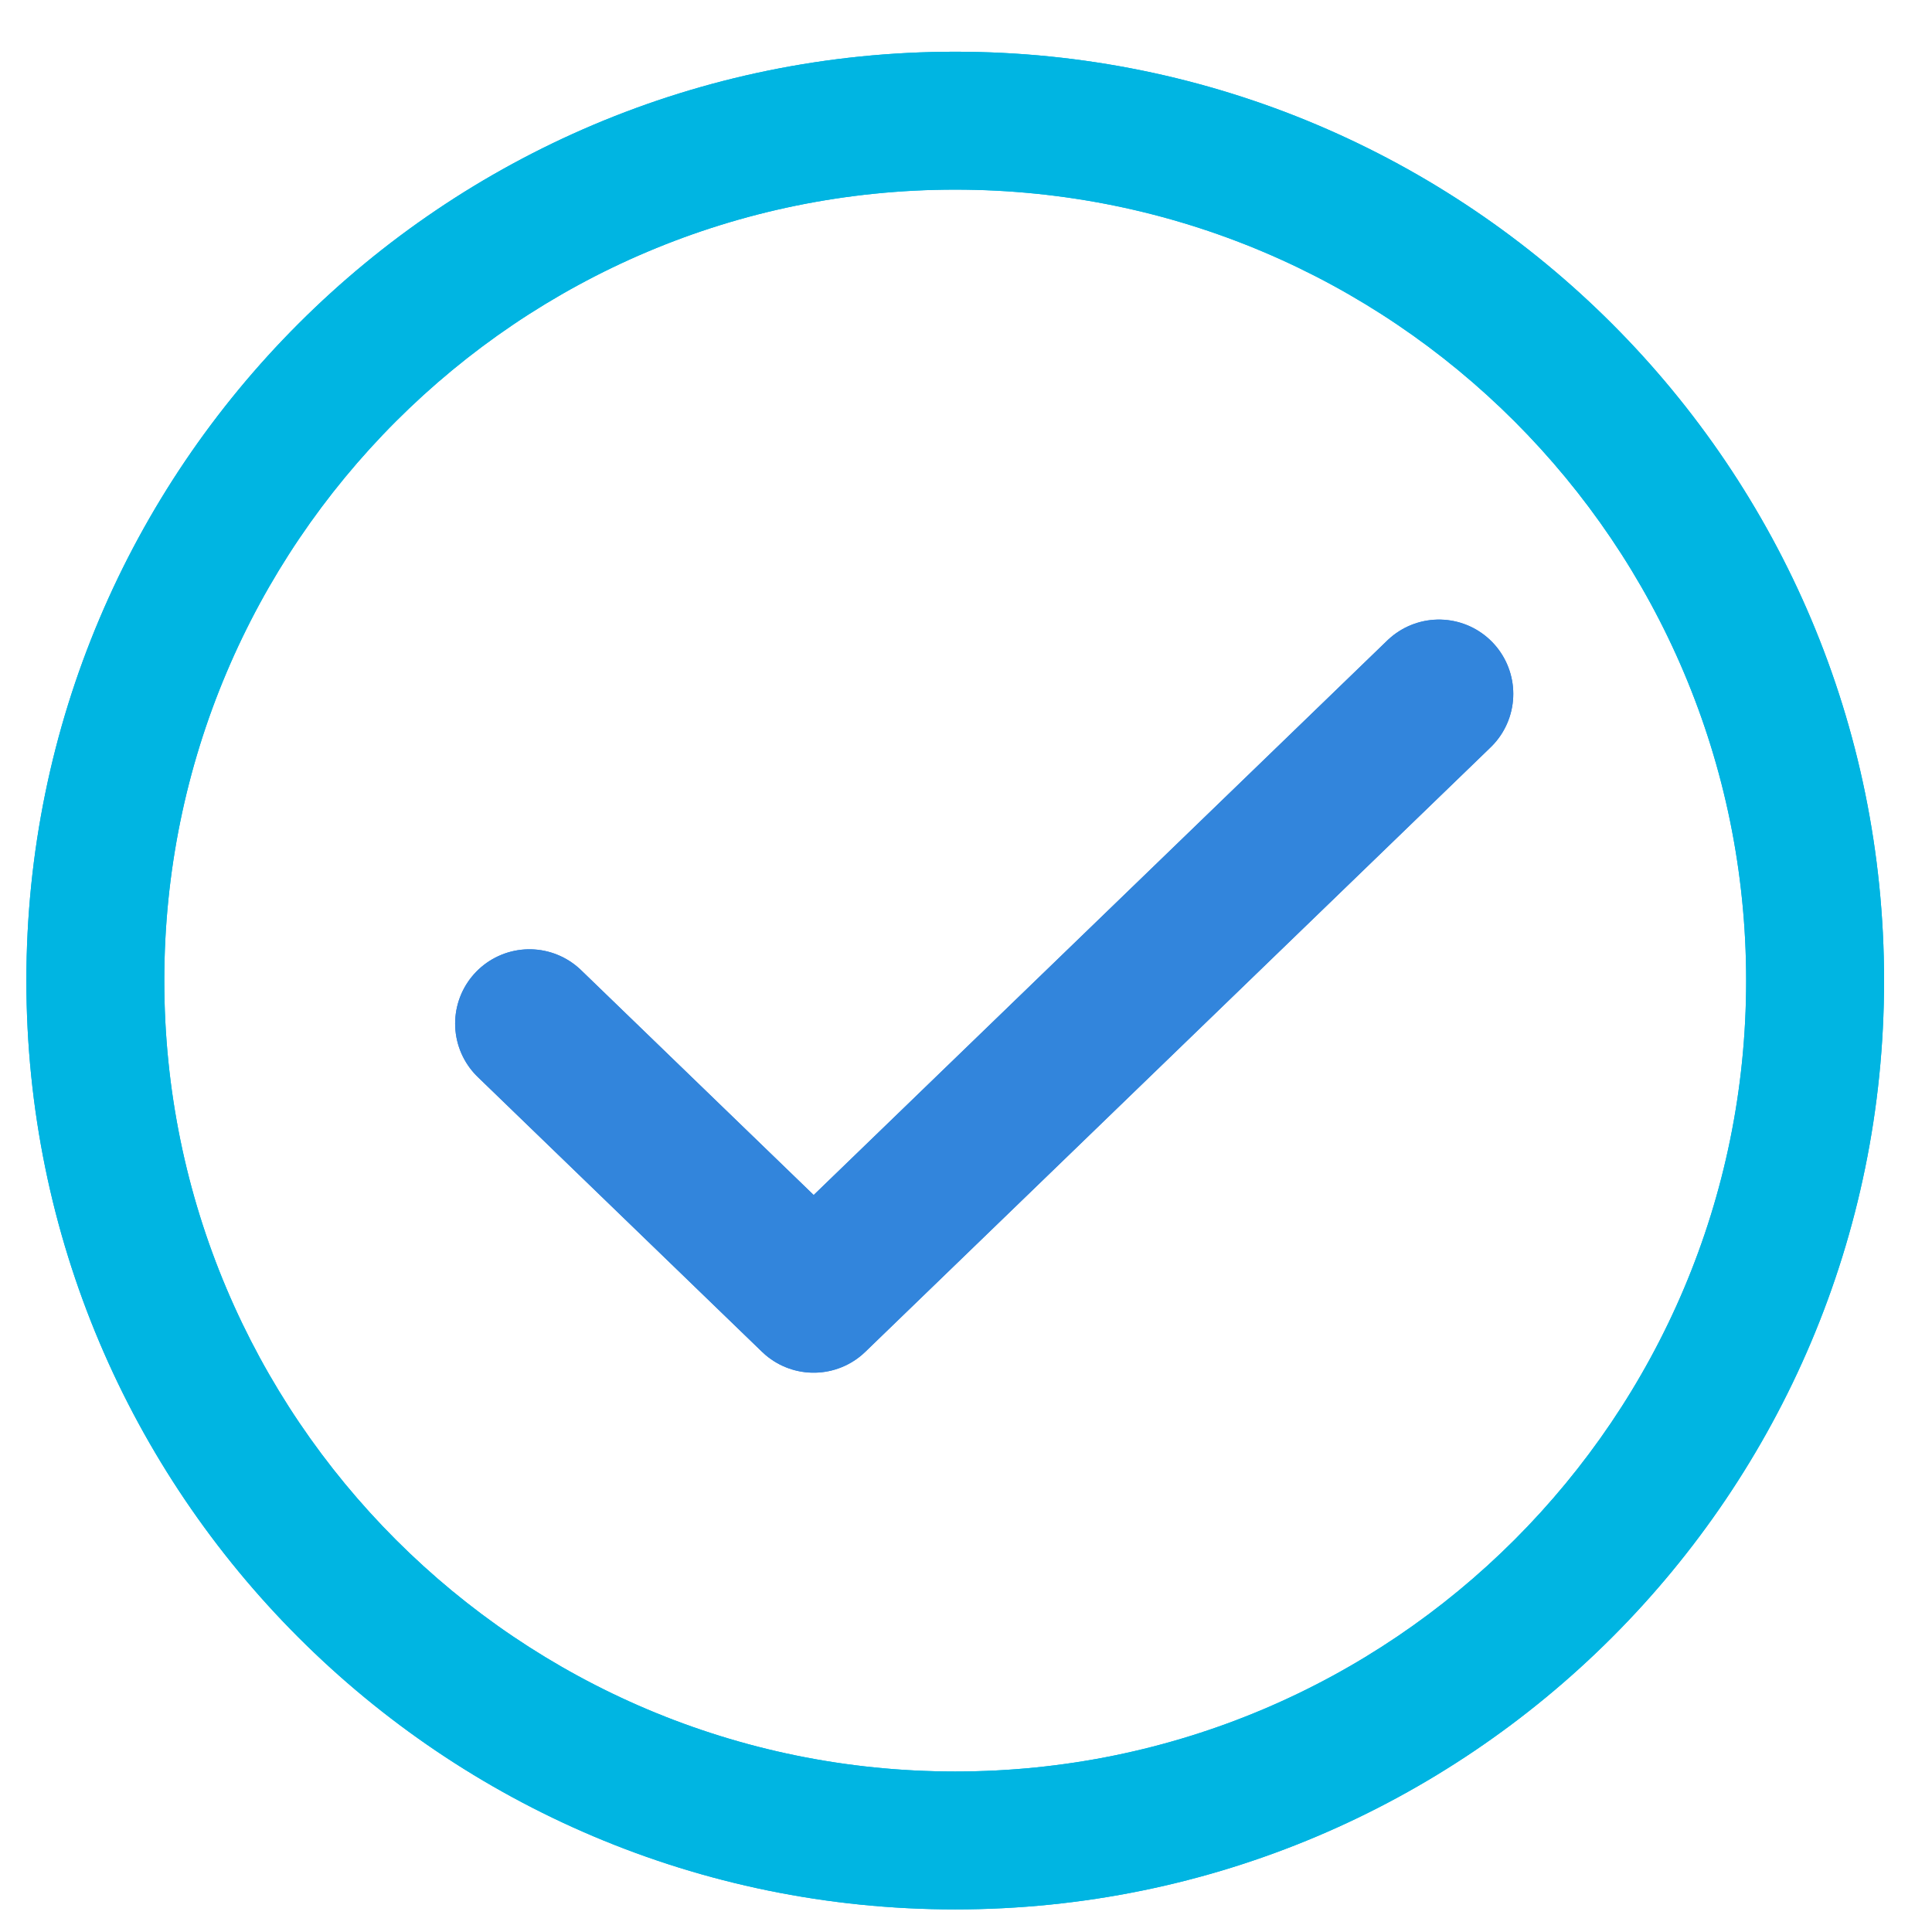
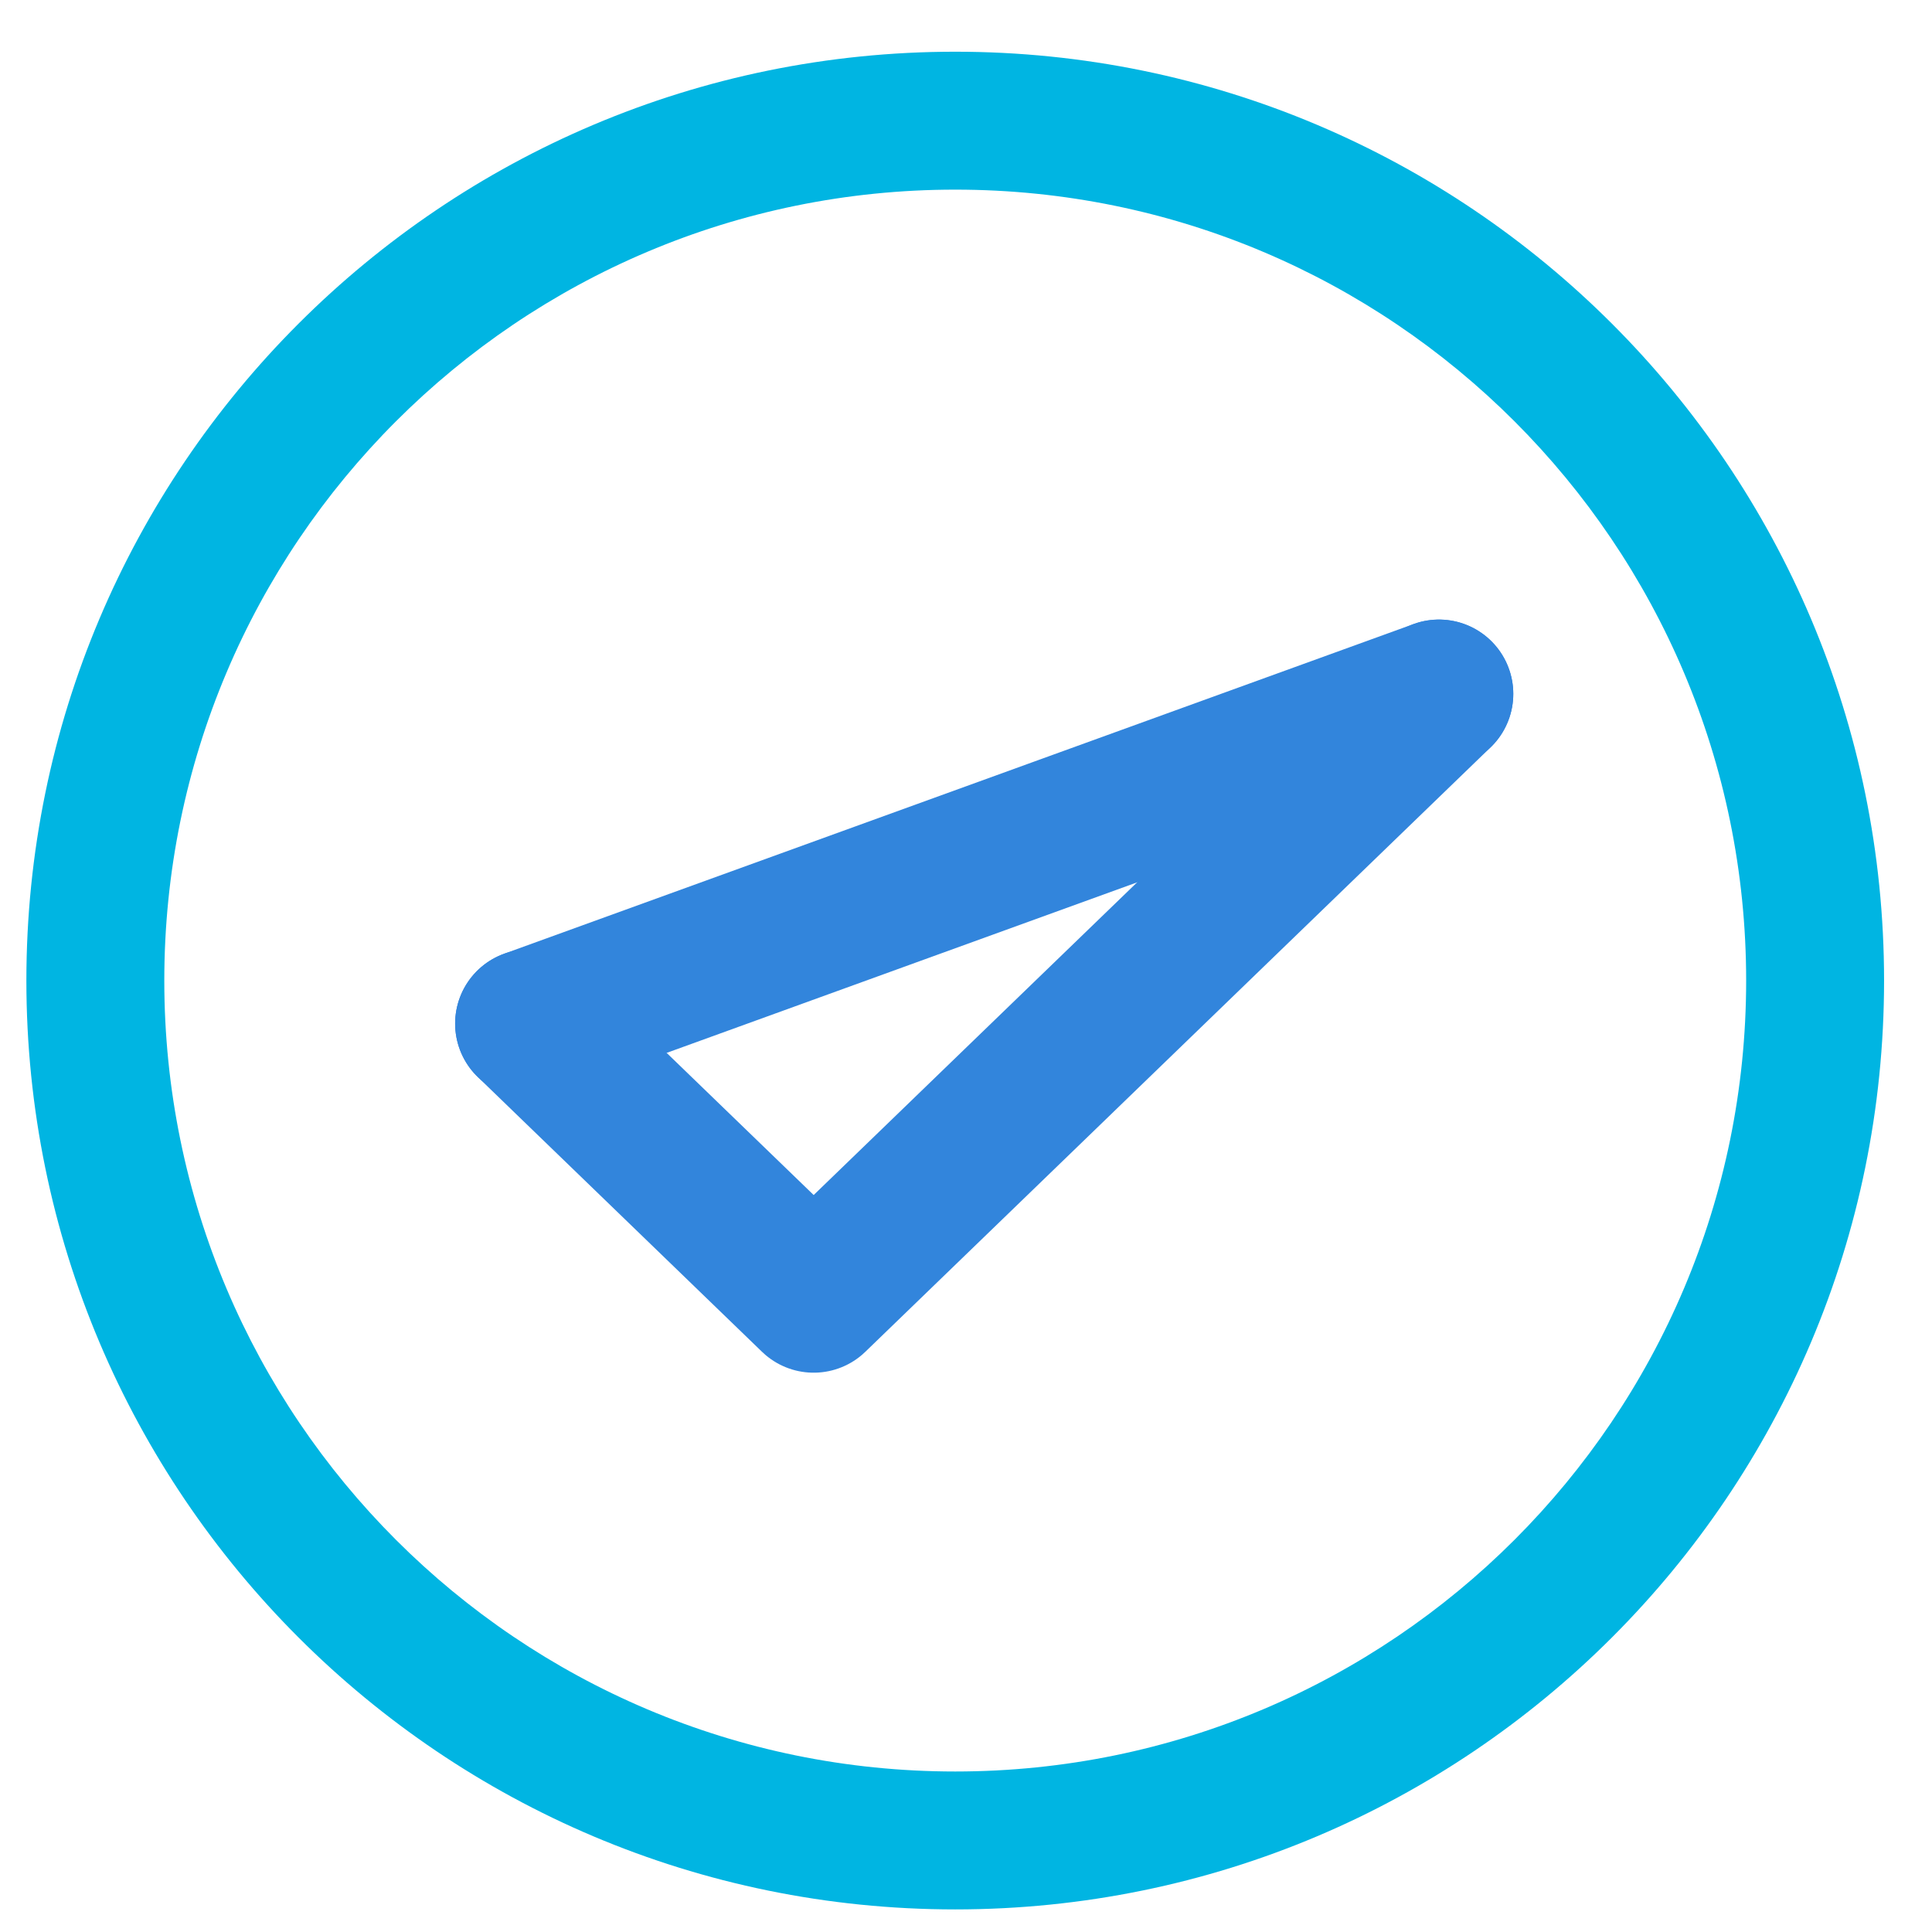
<svg xmlns="http://www.w3.org/2000/svg" width="26" height="26" viewBox="0 0 26 26" fill="none">
  <path d="M25.355 13.196C25.355 20.1 19.759 25.696 12.855 25.696C5.951 25.696 0.355 20.1 0.355 13.196C0.355 6.292 5.951 0.696 12.855 0.696C19.759 0.696 25.355 6.292 25.355 13.196ZM2.211 13.196C2.211 19.075 6.977 23.84 12.855 23.84C18.733 23.84 23.499 19.075 23.499 13.196C23.499 7.318 18.733 2.552 12.855 2.552C6.977 2.552 2.211 7.318 2.211 13.196Z" fill="#00B5E2" />
-   <path d="M25.355 13.196C25.355 20.1 19.759 25.696 12.855 25.696C5.951 25.696 0.355 20.1 0.355 13.196C0.355 6.292 5.951 0.696 12.855 0.696C19.759 0.696 25.355 6.292 25.355 13.196ZM2.211 13.196C2.211 19.075 6.977 23.84 12.855 23.84C18.733 23.84 23.499 19.075 23.499 13.196C23.499 7.318 18.733 2.552 12.855 2.552C6.977 2.552 2.211 7.318 2.211 13.196Z" fill="#00B5E2" />
-   <path d="M19.365 9.338L10.95 17.473L7.125 13.775" stroke="#3285DC" stroke-width="2" stroke-linecap="round" stroke-linejoin="round" />
+   <path d="M19.365 9.338L7.125 13.775" stroke="#3285DC" stroke-width="2" stroke-linecap="round" stroke-linejoin="round" />
  <path d="M19.365 9.338L10.95 17.473L7.125 13.775" stroke="#3285DC" stroke-width="2" stroke-linecap="round" stroke-linejoin="round" />
</svg>